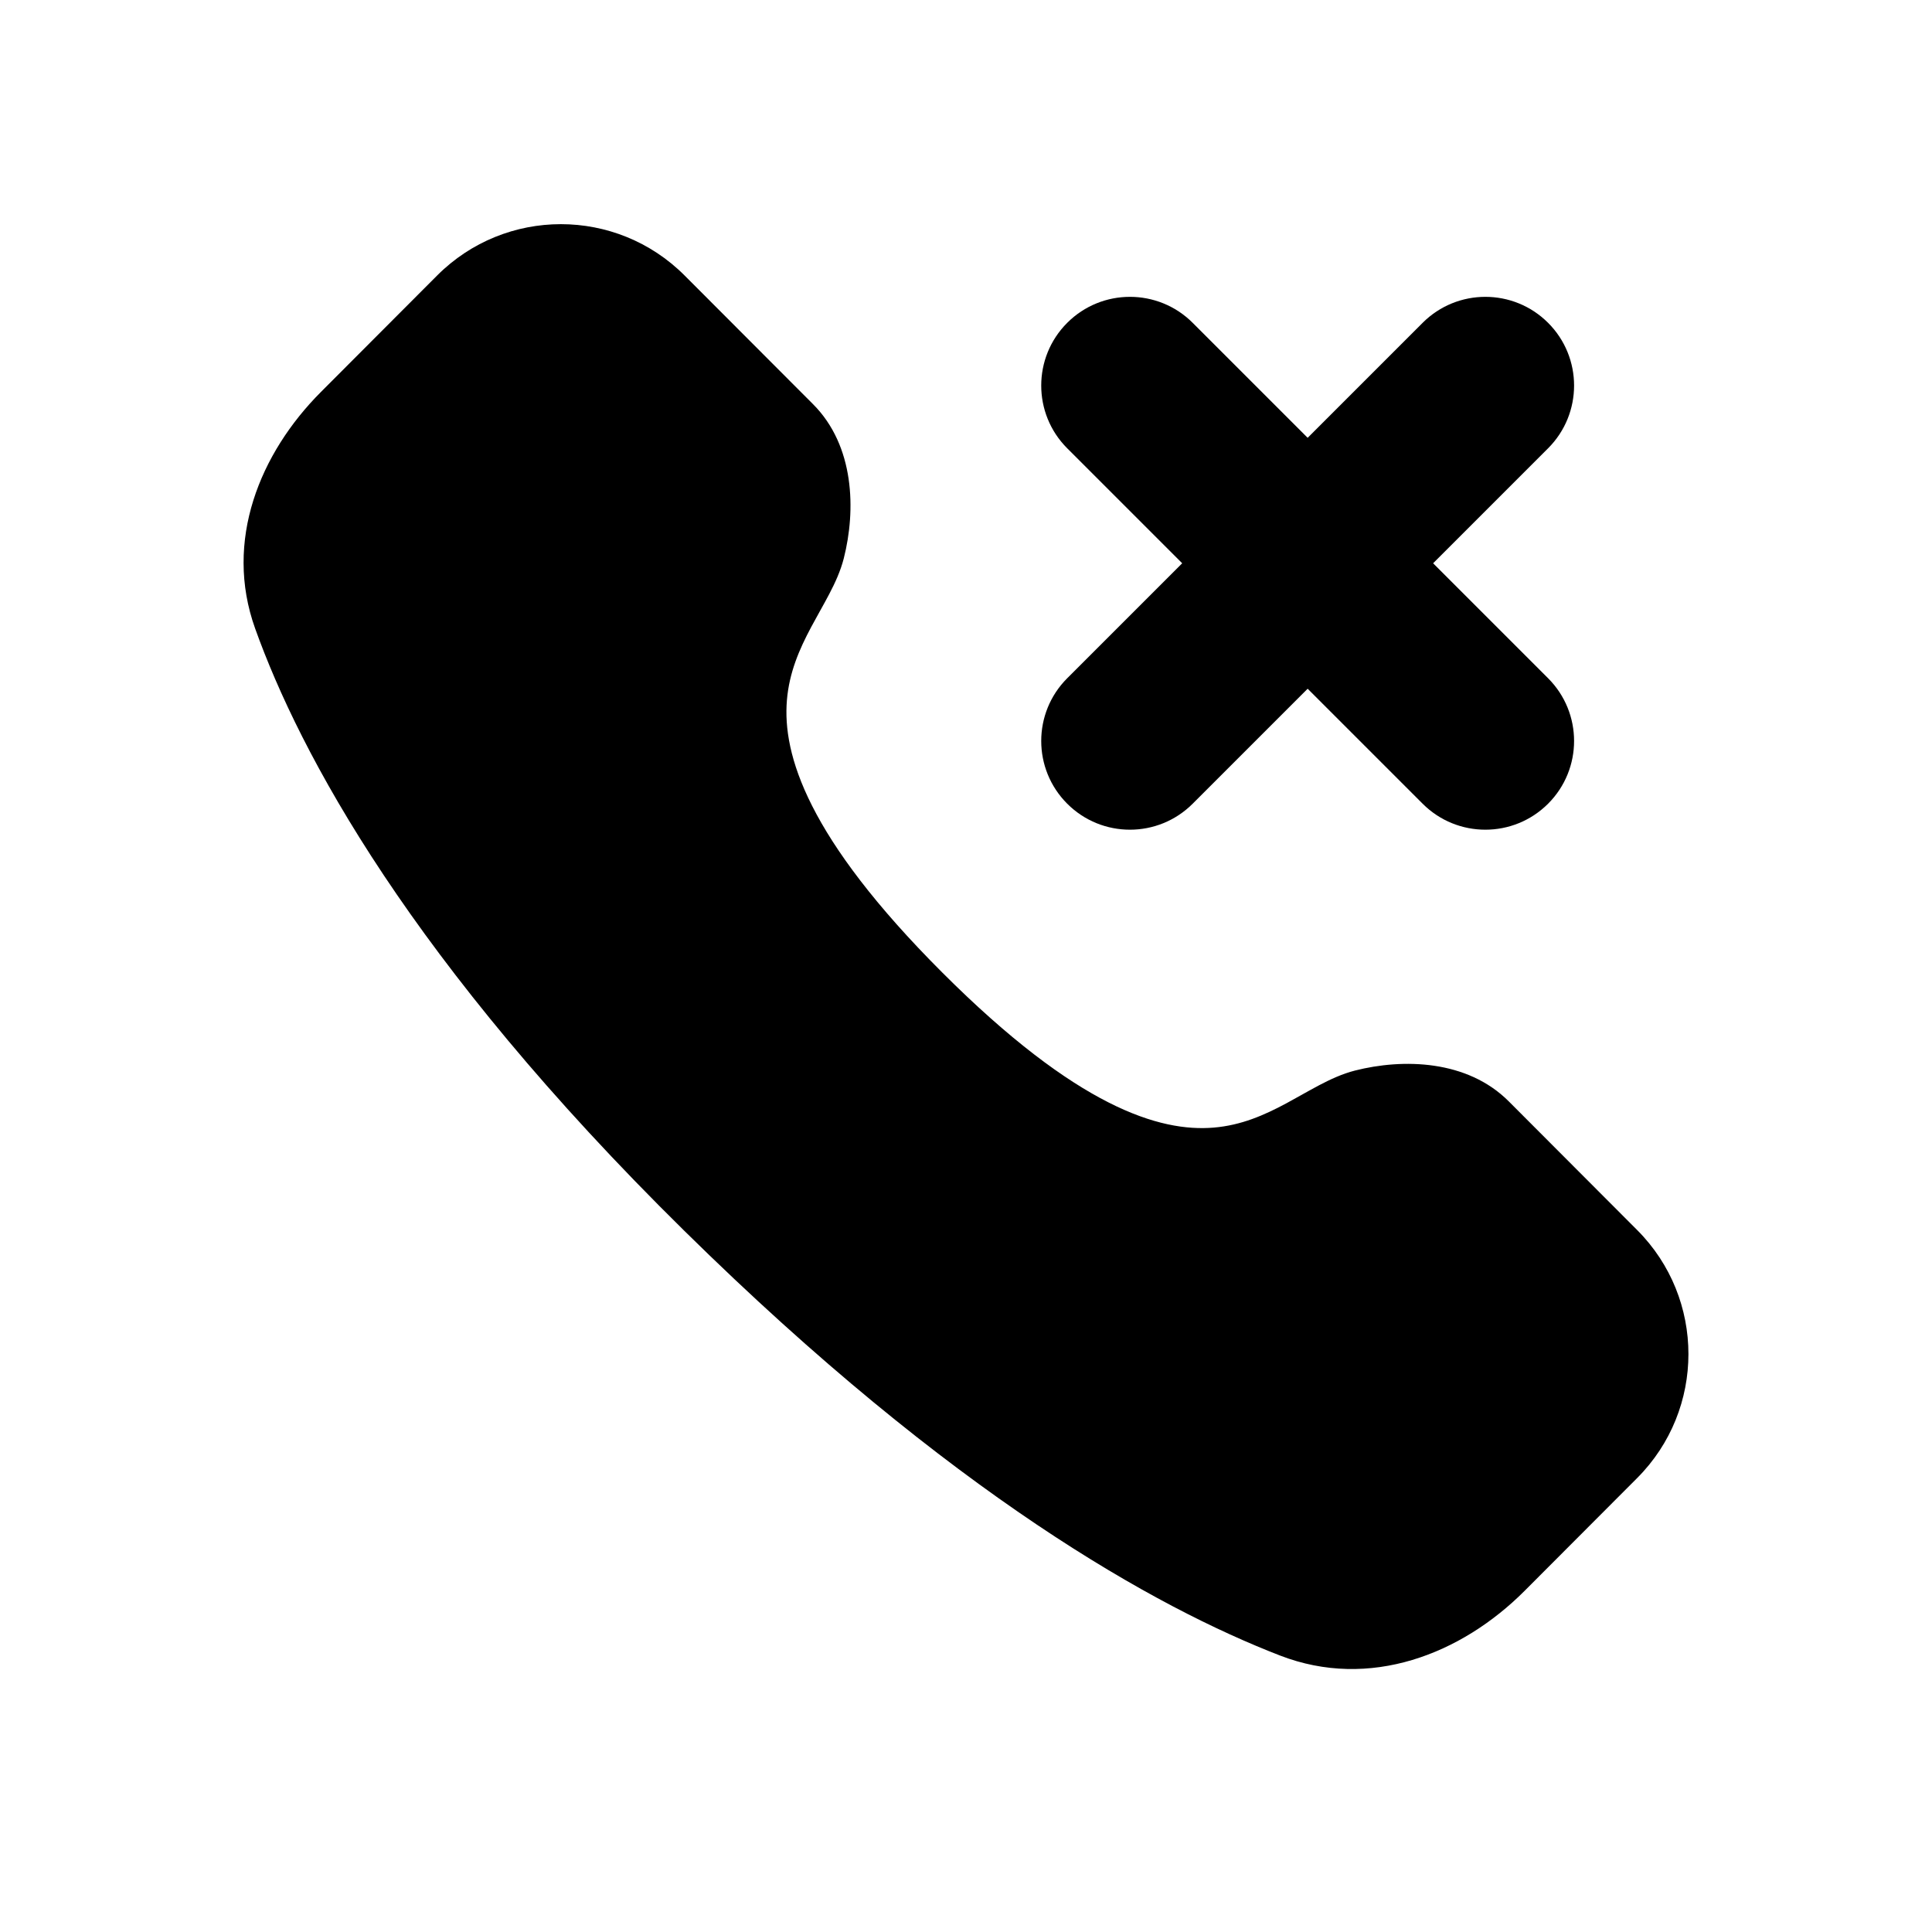
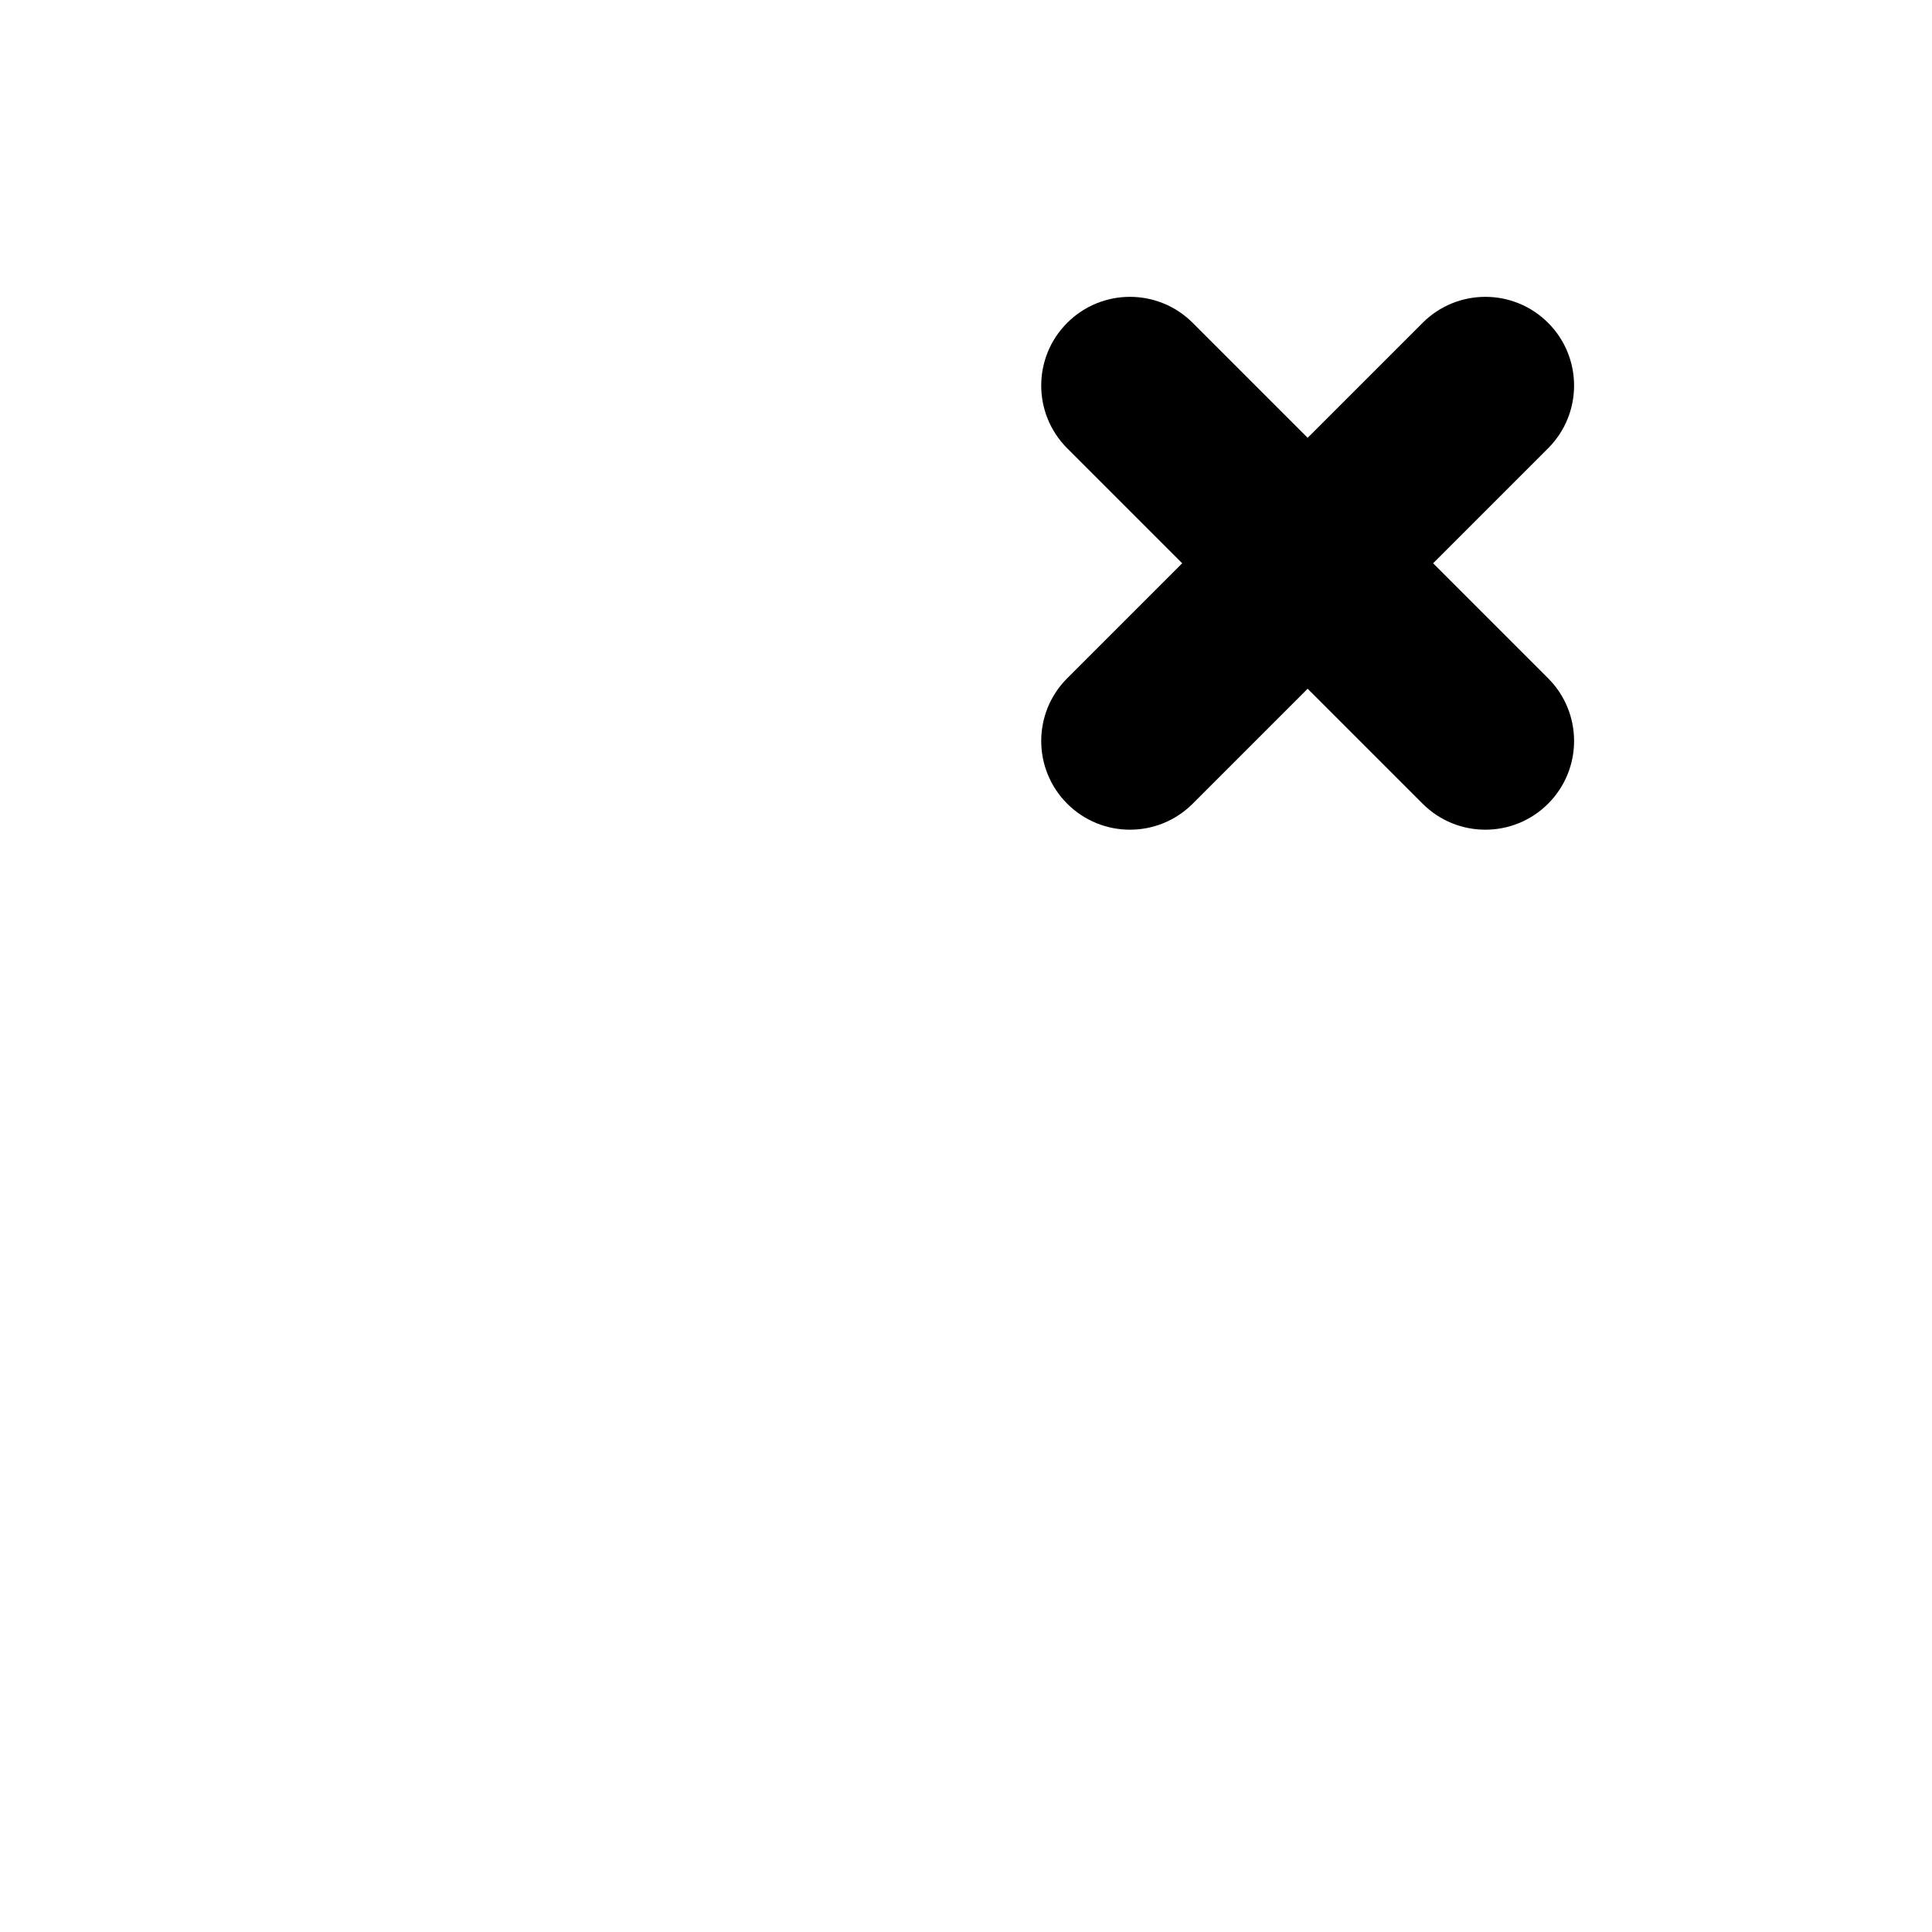
<svg xmlns="http://www.w3.org/2000/svg" fill="#000000" width="800px" height="800px" version="1.1" viewBox="144 144 512 512">
  <g>
    <path d="m554.26 356.99c-9.184 9.184-24.066 9.184-33.25 0l-30.469-30.469-30.469 30.469c-9.184 9.184-24.07 9.184-33.25 0-9.184-9.18-9.184-24.066 0-33.25l30.469-30.469-30.469-30.469c-9.184-9.184-9.184-24.07 0-33.25 9.18-9.184 24.066-9.184 33.25 0l30.469 30.469 30.469-30.469c9.184-9.184 24.066-9.184 33.25 0 9.184 9.18 9.184 24.066 0 33.25l-30.469 30.469 30.469 30.469c9.184 9.184 9.184 24.07 0 33.25z" fill-rule="evenodd" />
-     <path d="m325.44 217.02c-18.113-18.152-47.488-18.152-65.605 0l-30.785 30.852c-16.164 16.195-25.766 39.453-17.441 62.676 11.82 32.984 41.121 88.098 113.71 159.6 71.227 70.168 125.24 99.949 157.89 112.58 23.781 9.203 48.055-0.328 64.848-17.16l29.816-29.879c18.105-18.148 18.105-47.559 0-65.707l-34.027-34.102c-11.035-11.055-28.059-11.402-40.777-8.168-3.367 0.859-6.543 2.344-9.441 3.867-1.465 0.77-2.945 1.598-4.387 2.402l-0.289 0.164c-1.359 0.762-2.699 1.512-4.074 2.254-5.875 3.152-11.938 5.812-19.219 6.426-14.289 1.207-36.172-5.32-71.973-41.121-35.789-35.789-42.344-57.758-41.148-72.145 0.613-7.332 3.269-13.445 6.418-19.355 0.742-1.395 1.496-2.75 2.266-4.133l0.145-0.258c0.805-1.445 1.629-2.934 2.398-4.402 1.52-2.906 3-6.094 3.852-9.465 3.227-12.734 2.879-29.781-8.145-40.828z" />
  </g>
</svg>